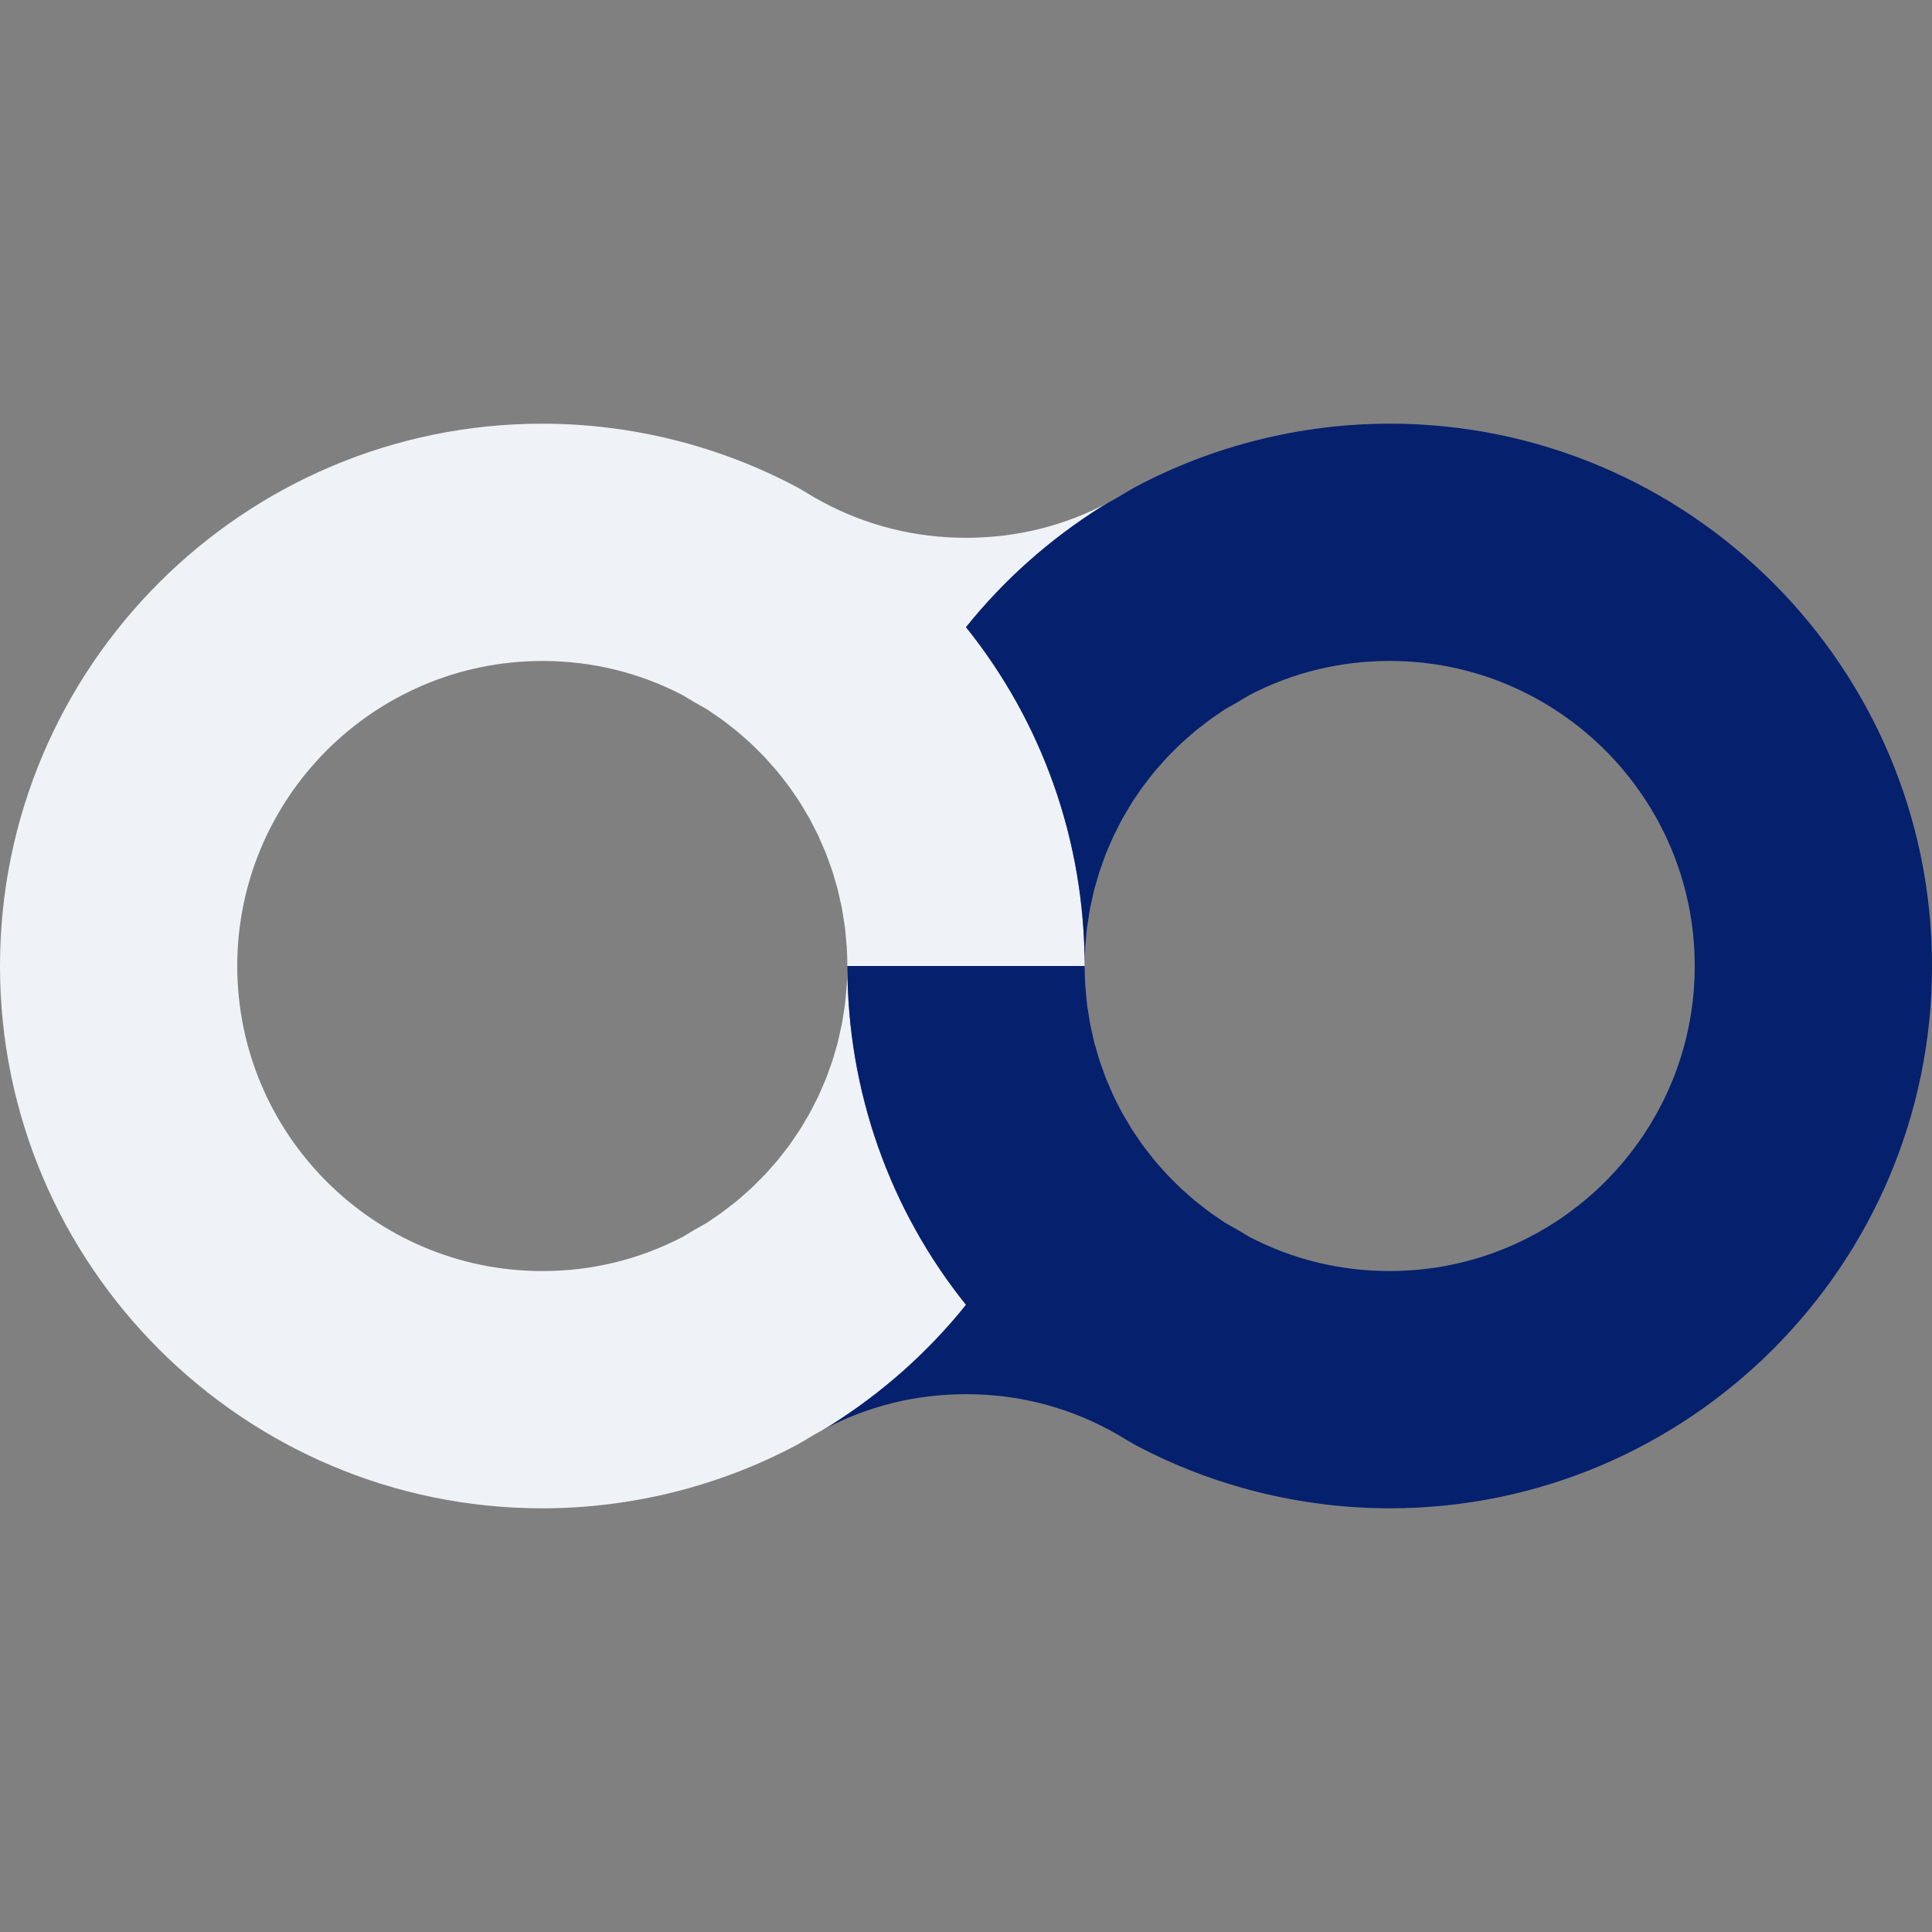
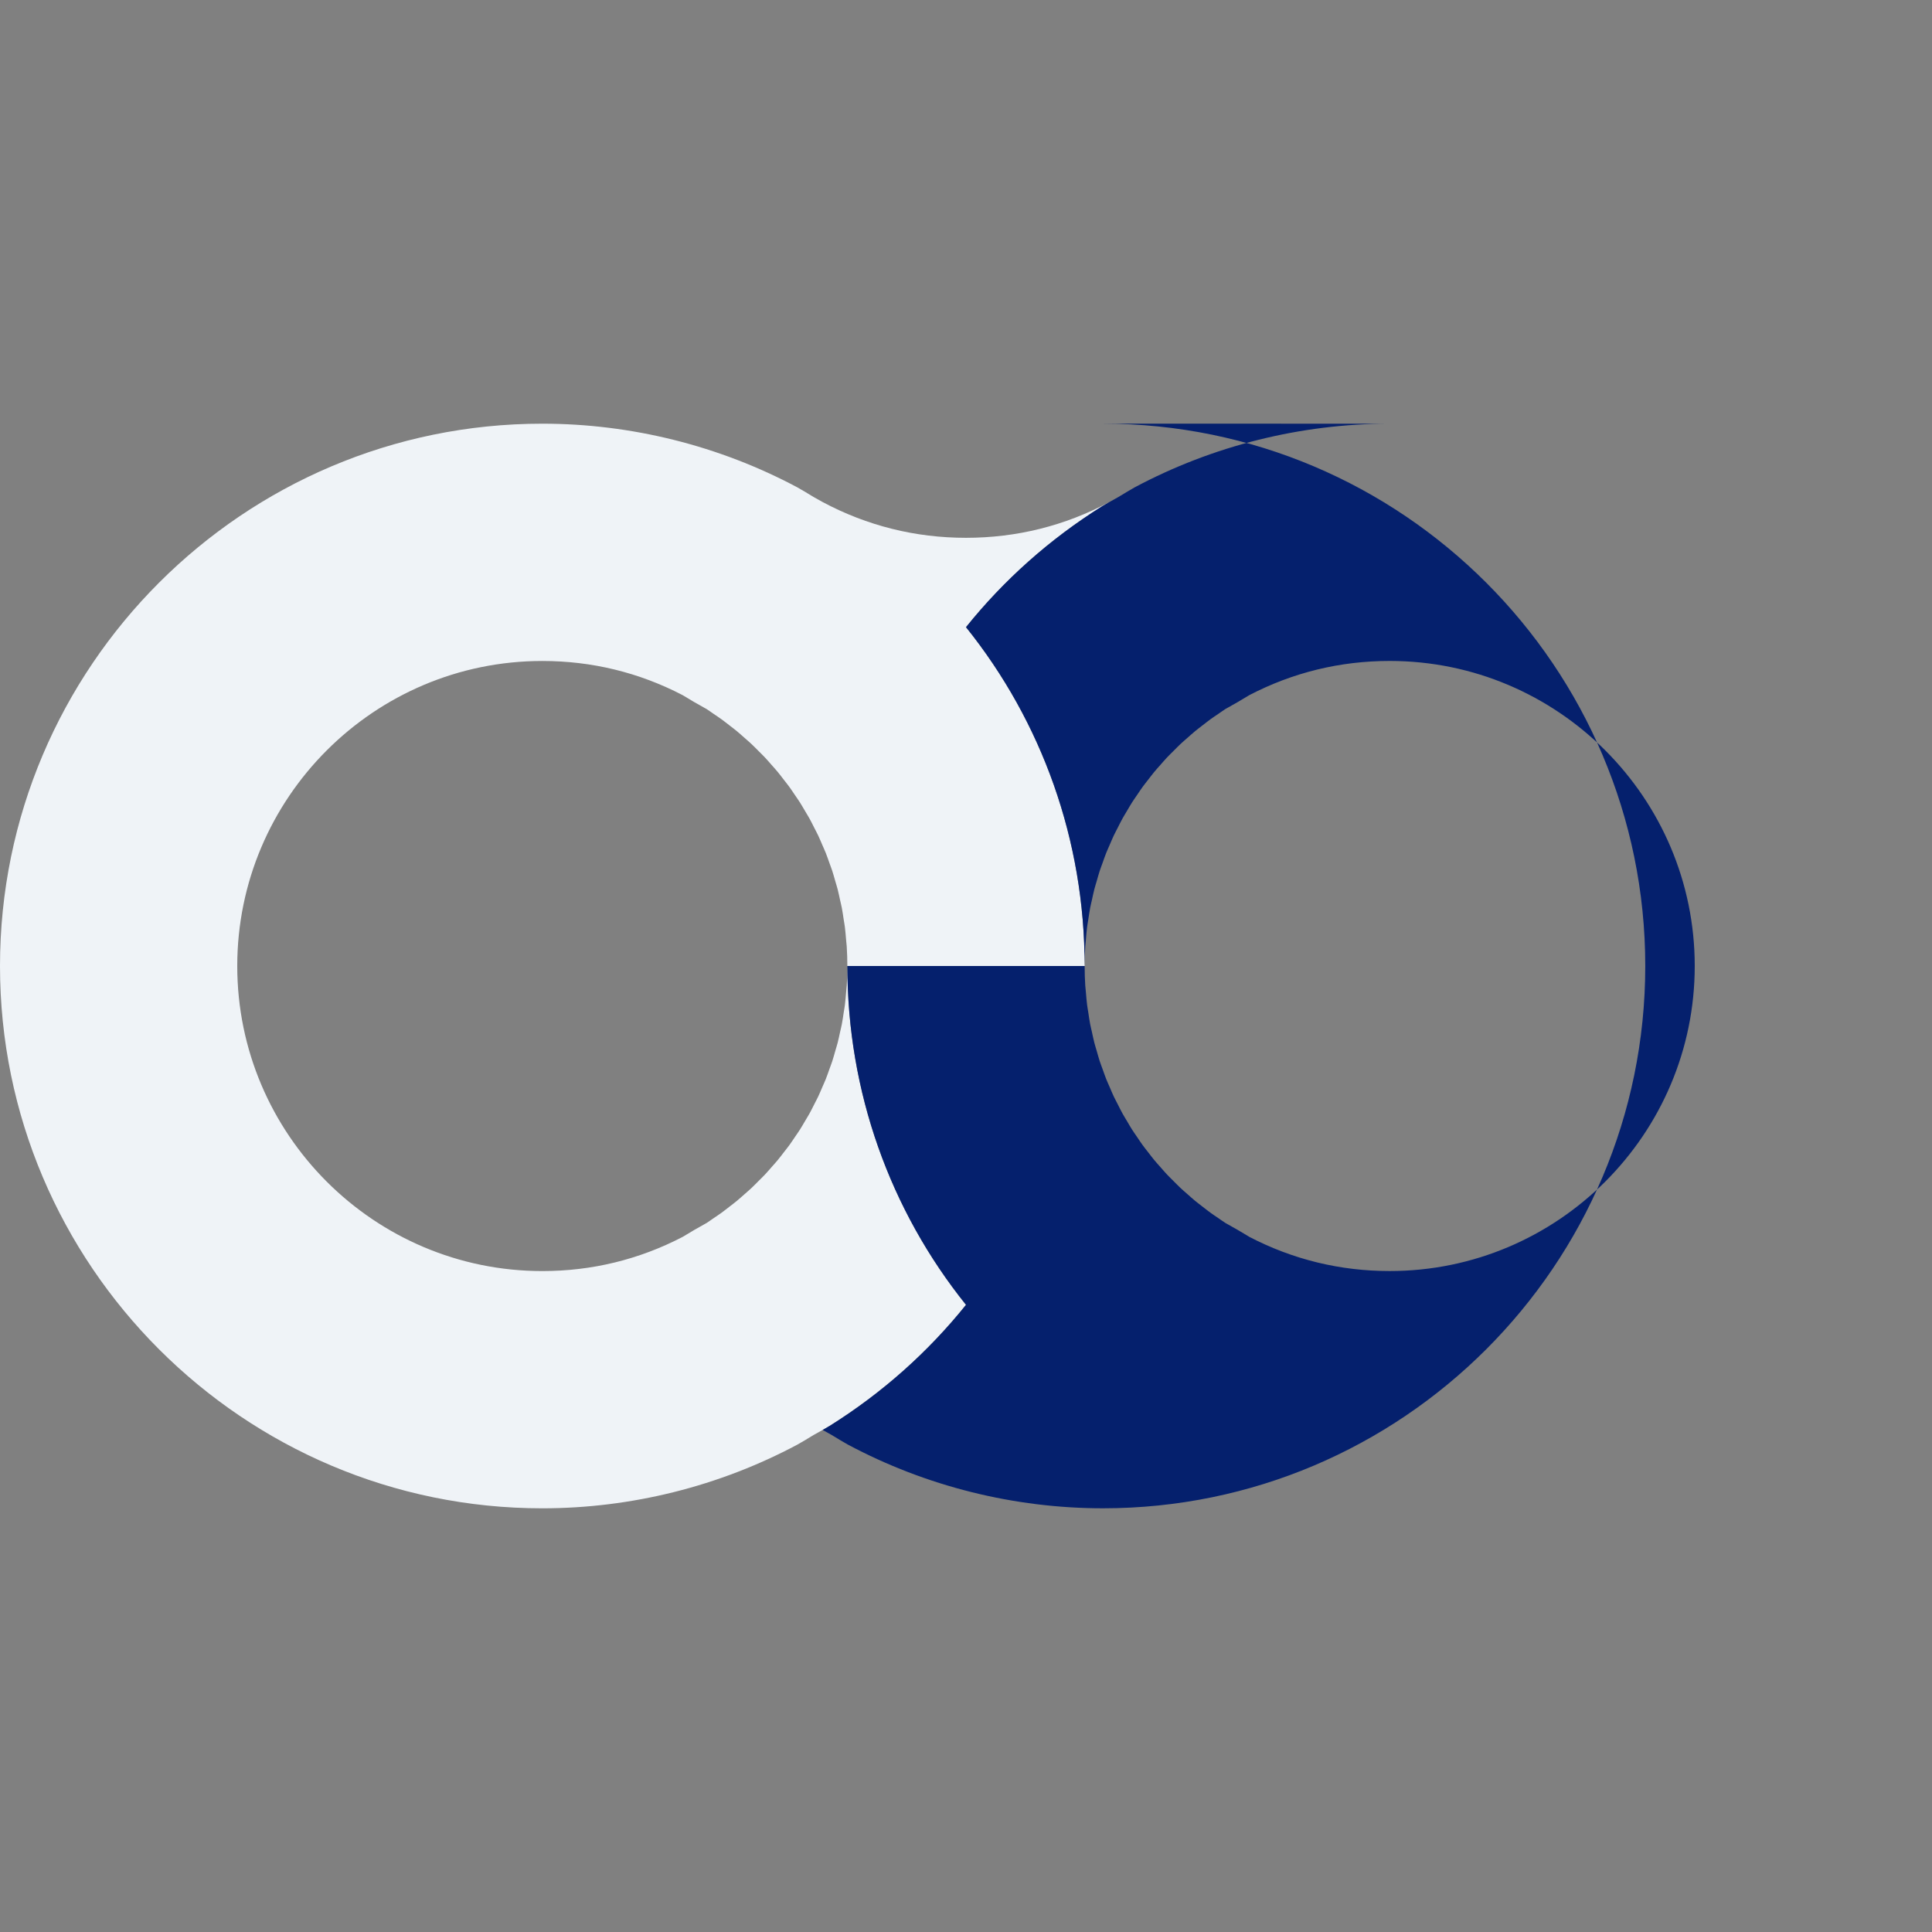
<svg xmlns="http://www.w3.org/2000/svg" id="b" viewBox="0 0 512 512">
  <rect x="0" y="0" width="512" height="512" fill="#808080" stroke="none" />
  <g id="c">
-     <rect width="512" height="512" fill="none" />
-     <polygon points="293.994 133.047 293.994 133.048 293.994 133.047 293.994 133.047" fill="#fbfbfc" />
    <path d="M292.126,134.129l1.868-1.081c-11.778,6.289-24.561,9.477-37.994,9.477-13.434,0-26.217-3.189-37.997-9.479l-0.0 0c-1.541-.823-3.155-1.762-4.8-2.791l-1.867-1.081c-20.695-11.051-44.076-16.893-67.616-16.893C64.472,112.28,0,176.753,0,256s64.472,143.72,143.72,143.72c23.539,0,46.92-5.841,67.616-16.893l1.872-1.084c1.639-1.026,3.253-1.964,4.797-2.789 0,0,0-0.0 0-0l1.867-1.081c14.018-8.774,26.151-19.653,36.127-32.077-20.132-25.074-31.439-56.474-31.439-89.794,0,1.743-.056,3.476-.165,5.198-.036.564-.111,1.118-.159,1.679-.097,1.153-.184,2.308-.329,3.449-.085.67-.214,1.328-.315,1.993-.156,1.021-.295,2.047-.489,3.058-.133.694-.31,1.374-.461,2.063-.212.967-.407,1.94-.654,2.896-.182.707-.408,1.399-.609,2.1-.264.92-.512,1.846-.808,2.754-.232.711-.506,1.404-.757,2.107-.314.879-.612,1.765-.956,2.632-.28.705-.601,1.39-.9,2.086-.363.844-.711,1.695-1.103,2.525-.327.692-.693,1.364-1.039,2.047-.412.811-.808,1.629-1.247,2.425-.373.676-.783,1.331-1.176,1.996-.458.777-.902,1.562-1.387,2.324-.419.659-.874,1.294-1.313,1.941-.502.741-.991,1.49-1.519,2.215-.464.637-.963,1.25-1.446,1.874-.546.705-1.08,1.419-1.65,2.107-.508.612-1.048,1.199-1.575,1.798-.588.668-1.164,1.345-1.776,1.995-.552.586-1.135,1.146-1.705,1.717-.628.629-1.245,1.266-1.895,1.876-.596.558-1.222,1.089-1.836,1.631-.665.587-1.32,1.183-2.007,1.75-.639.528-1.307,1.026-1.964,1.536-.701.544-1.393,1.097-2.115,1.621-.682.495-1.392.96-2.093,1.436-.61.415-1.199.851-1.823,1.251-.088.048-.178.101-.266.15-2.03,1.115-4.083,2.307-6.135,3.567-11.552,6.003-24.051,9.045-37.171,9.045-44.576,0-80.841-36.266-80.841-80.841s36.266-80.841,80.841-80.841c13.12,0,25.621,3.043,37.172,9.046,2.053,1.262,4.105,2.452,6.132,3.565.089.049.179.102.268.151.629.403,1.223.843,1.838,1.261.695.472,1.399.934,2.076,1.425.724.525,1.417,1.079,2.12,1.625.656.509,1.323,1.007,1.961,1.534.686.566,1.34,1.161,2.004,1.747.615.543,1.242,1.074,1.838,1.633.648.608,1.263,1.243,1.889,1.87.573.573,1.158,1.135,1.712,1.724.608.646,1.18,1.319,1.765,1.983.53.602,1.075,1.193,1.586,1.81.566.683,1.095,1.391,1.637,2.091.487.629.99,1.247,1.458,1.89.525.721,1.011,1.466,1.511,2.203.441.65.899,1.289,1.32,1.952.481.756.921,1.535,1.376,2.306.396.672.81,1.332,1.187,2.015.434.787.826,1.596,1.233,2.397.351.692.722,1.373,1.053,2.075.388.821.731,1.663,1.091,2.498.304.705.628,1.399.912,2.113.339.852.631,1.724.941,2.588.257.718.536,1.426.773,2.152.29.888.531,1.793.79,2.692.208.721.439,1.433.627,2.161.242.939.433,1.894.642,2.844.155.706.335,1.403.472,2.114.192,1.003.331,2.021.485,3.035.103.673.233,1.338.319,2.015.145,1.141.232,2.296.329,3.449.047.561.123,1.116.159,1.679.109,1.722.165,3.455.165,5.198h62.878c0-33.32-11.307-64.721-31.439-89.794,9.976-12.424,22.108-23.303,36.126-32.077Z" fill="#eff3f7" />
-     <path d="M368.28,112.28c-23.538,0-46.919,5.841-67.616,16.893l-1.871,1.084c-1.642,1.028-3.256,1.966-4.799,2.79-0,0-0.0 0-0.0 0l-1.868,1.082c-14.018,8.774-26.15,19.652-36.126,32.077,20.132,25.073,31.439,56.474,31.439,89.794,0-1.742.056-3.474.165-5.196.037-.583.115-1.156.164-1.737.096-1.134.181-2.27.324-3.393.087-.685.218-1.359.323-2.04.154-1.005.291-2.014.481-3.008.14-.729.325-1.444.484-2.167.205-.932.392-1.869.63-2.79.191-.742.427-1.468.639-2.203.255-.885.492-1.776.778-2.65.242-.741.526-1.465.789-2.198.304-.849.591-1.704.924-2.541.291-.732.624-1.446.936-2.168.352-.816.688-1.639,1.067-2.443.34-.719.719-1.418,1.08-2.126.399-.784.781-1.575,1.206-2.345.386-.701.811-1.38,1.218-2.069.445-.753.875-1.514,1.344-2.252.432-.679.901-1.334,1.353-2.001.49-.721.965-1.45,1.478-2.155.476-.654.988-1.284,1.485-1.925.534-.688,1.054-1.385,1.611-2.057.518-.625,1.07-1.225,1.609-1.836.578-.656,1.143-1.32,1.743-1.958.558-.593,1.149-1.16,1.726-1.738.622-.622,1.233-1.254,1.877-1.857.597-.56,1.225-1.092,1.841-1.635.664-.586,1.318-1.181,2.004-1.747.635-.525,1.299-1.021,1.953-1.528.706-.548,1.403-1.105,2.13-1.633.669-.485,1.364-.94,2.05-1.407.622-.424,1.224-.869,1.861-1.277.091-.049.182-.104.273-.154,2.026-1.113,4.077-2.303,6.127-3.563,11.552-6.002,24.052-9.045,37.171-9.045,44.577,0,80.842,36.266,80.842,80.841s-36.266,80.841-80.842,80.841c-13.119,0-25.62-3.042-37.171-9.045-2.047-1.259-4.099-2.448-6.127-3.563-.09-.05-.182-.104-.273-.154-.636-.408-1.238-.853-1.861-1.277-.686-.467-1.382-.922-2.05-1.407-.728-.528-1.427-1.086-2.134-1.635-.652-.506-1.315-1.001-1.948-1.524-.687-.567-1.342-1.163-2.007-1.75-.615-.543-1.242-1.074-1.838-1.633-.645-.605-1.257-1.237-1.88-1.861-.576-.577-1.165-1.142-1.722-1.734-.601-.639-1.168-1.305-1.746-1.961-.537-.61-1.089-1.209-1.606-1.833-.558-.673-1.079-1.371-1.614-2.061-.496-.639-1.006-1.267-1.481-1.92-.515-.708-.992-1.44-1.484-2.163-.451-.664-.918-1.317-1.348-1.993-.47-.74-.901-1.502-1.347-2.256-.406-.688-.831-1.365-1.216-2.065-.424-.769-.806-1.559-1.204-2.341-.361-.71-.742-1.41-1.082-2.13-.379-.803-.715-1.627-1.067-2.443-.312-.722-.644-1.435-.935-2.167-.333-.838-.62-1.695-.925-2.545-.262-.732-.547-1.454-.788-2.194-.286-.876-.523-1.769-.779-2.656-.211-.733-.446-1.457-.637-2.198-.238-.924-.426-1.865-.632-2.799-.159-.72-.343-1.432-.482-2.158-.191-.996-.328-2.006-.482-3.012-.104-.68-.235-1.352-.322-2.037-.142-1.121-.227-2.255-.323-3.387-.049-.582-.128-1.158-.165-1.742-.109-1.722-.165-3.454-.165-5.196h-62.878c0,33.32,11.307,64.721,31.439,89.794-9.976,12.425-22.109,23.303-36.127,32.077l-1.867,1.081c-0,0-0.0 0-0.0 0,11.78-6.289,24.563-9.479,37.995-9.479,13.434,0,26.218,3.189,37.996,9.48l0-0c1.547.827,3.161,1.765,4.797,2.788l1.871,1.084c20.696,11.052,44.078,16.893,67.616,16.893,79.247,0,143.72-64.472,143.72-143.72s-64.473-143.72-143.72-143.72Z" fill="#05206d" />
+     <path d="M368.28,112.28c-23.538,0-46.919,5.841-67.616,16.893l-1.871,1.084c-1.642,1.028-3.256,1.966-4.799,2.79-0,0-0.0 0-0.0 0l-1.868,1.082c-14.018,8.774-26.15,19.652-36.126,32.077,20.132,25.073,31.439,56.474,31.439,89.794,0-1.742.056-3.474.165-5.196.037-.583.115-1.156.164-1.737.096-1.134.181-2.27.324-3.393.087-.685.218-1.359.323-2.04.154-1.005.291-2.014.481-3.008.14-.729.325-1.444.484-2.167.205-.932.392-1.869.63-2.79.191-.742.427-1.468.639-2.203.255-.885.492-1.776.778-2.65.242-.741.526-1.465.789-2.198.304-.849.591-1.704.924-2.541.291-.732.624-1.446.936-2.168.352-.816.688-1.639,1.067-2.443.34-.719.719-1.418,1.08-2.126.399-.784.781-1.575,1.206-2.345.386-.701.811-1.38,1.218-2.069.445-.753.875-1.514,1.344-2.252.432-.679.901-1.334,1.353-2.001.49-.721.965-1.45,1.478-2.155.476-.654.988-1.284,1.485-1.925.534-.688,1.054-1.385,1.611-2.057.518-.625,1.07-1.225,1.609-1.836.578-.656,1.143-1.32,1.743-1.958.558-.593,1.149-1.16,1.726-1.738.622-.622,1.233-1.254,1.877-1.857.597-.56,1.225-1.092,1.841-1.635.664-.586,1.318-1.181,2.004-1.747.635-.525,1.299-1.021,1.953-1.528.706-.548,1.403-1.105,2.13-1.633.669-.485,1.364-.94,2.05-1.407.622-.424,1.224-.869,1.861-1.277.091-.049.182-.104.273-.154,2.026-1.113,4.077-2.303,6.127-3.563,11.552-6.002,24.052-9.045,37.171-9.045,44.577,0,80.842,36.266,80.842,80.841s-36.266,80.841-80.842,80.841c-13.119,0-25.62-3.042-37.171-9.045-2.047-1.259-4.099-2.448-6.127-3.563-.09-.05-.182-.104-.273-.154-.636-.408-1.238-.853-1.861-1.277-.686-.467-1.382-.922-2.05-1.407-.728-.528-1.427-1.086-2.134-1.635-.652-.506-1.315-1.001-1.948-1.524-.687-.567-1.342-1.163-2.007-1.75-.615-.543-1.242-1.074-1.838-1.633-.645-.605-1.257-1.237-1.88-1.861-.576-.577-1.165-1.142-1.722-1.734-.601-.639-1.168-1.305-1.746-1.961-.537-.61-1.089-1.209-1.606-1.833-.558-.673-1.079-1.371-1.614-2.061-.496-.639-1.006-1.267-1.481-1.92-.515-.708-.992-1.44-1.484-2.163-.451-.664-.918-1.317-1.348-1.993-.47-.74-.901-1.502-1.347-2.256-.406-.688-.831-1.365-1.216-2.065-.424-.769-.806-1.559-1.204-2.341-.361-.71-.742-1.41-1.082-2.13-.379-.803-.715-1.627-1.067-2.443-.312-.722-.644-1.435-.935-2.167-.333-.838-.62-1.695-.925-2.545-.262-.732-.547-1.454-.788-2.194-.286-.876-.523-1.769-.779-2.656-.211-.733-.446-1.457-.637-2.198-.238-.924-.426-1.865-.632-2.799-.159-.72-.343-1.432-.482-2.158-.191-.996-.328-2.006-.482-3.012-.104-.68-.235-1.352-.322-2.037-.142-1.121-.227-2.255-.323-3.387-.049-.582-.128-1.158-.165-1.742-.109-1.722-.165-3.454-.165-5.196h-62.878c0,33.32,11.307,64.721,31.439,89.794-9.976,12.425-22.109,23.303-36.127,32.077l-1.867,1.081l0-0c1.547.827,3.161,1.765,4.797,2.788l1.871,1.084c20.696,11.052,44.078,16.893,67.616,16.893,79.247,0,143.72-64.472,143.72-143.72s-64.473-143.72-143.72-143.72Z" fill="#05206d" />
  </g>
</svg>